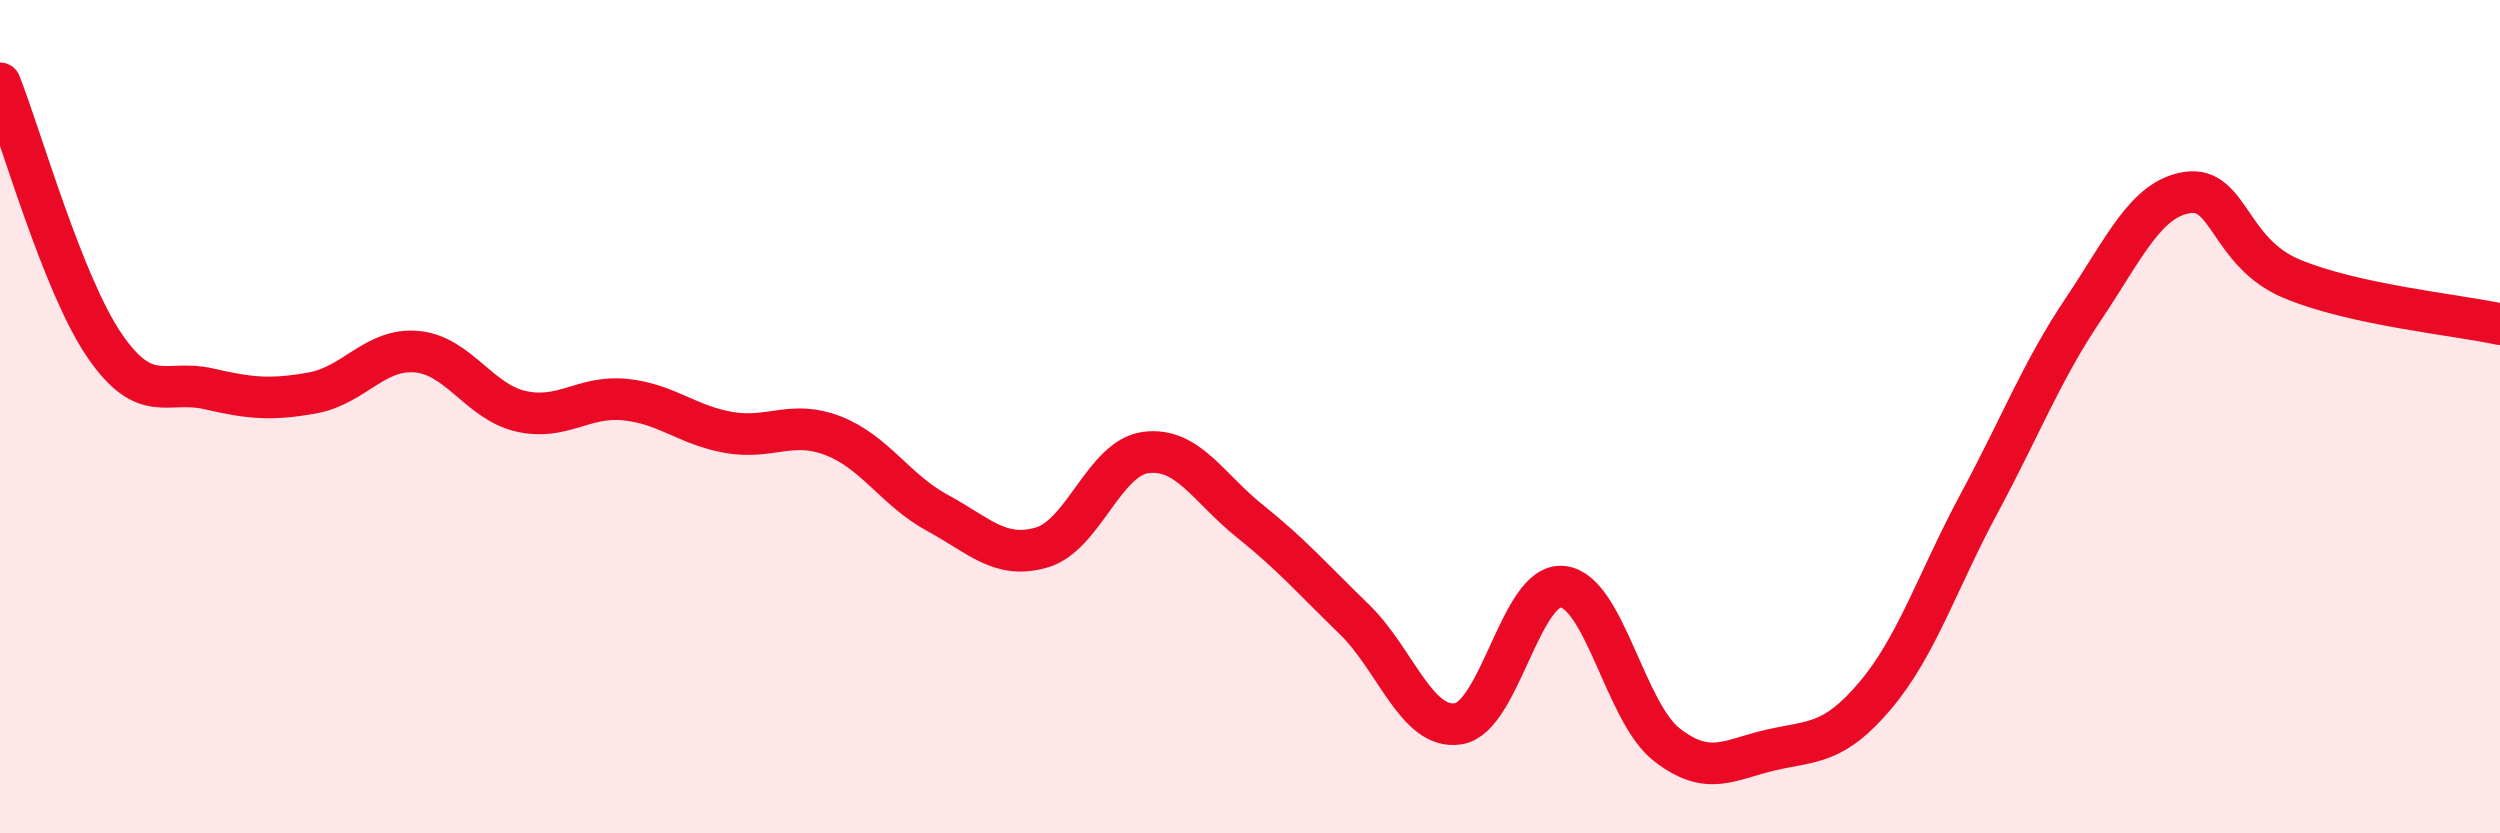
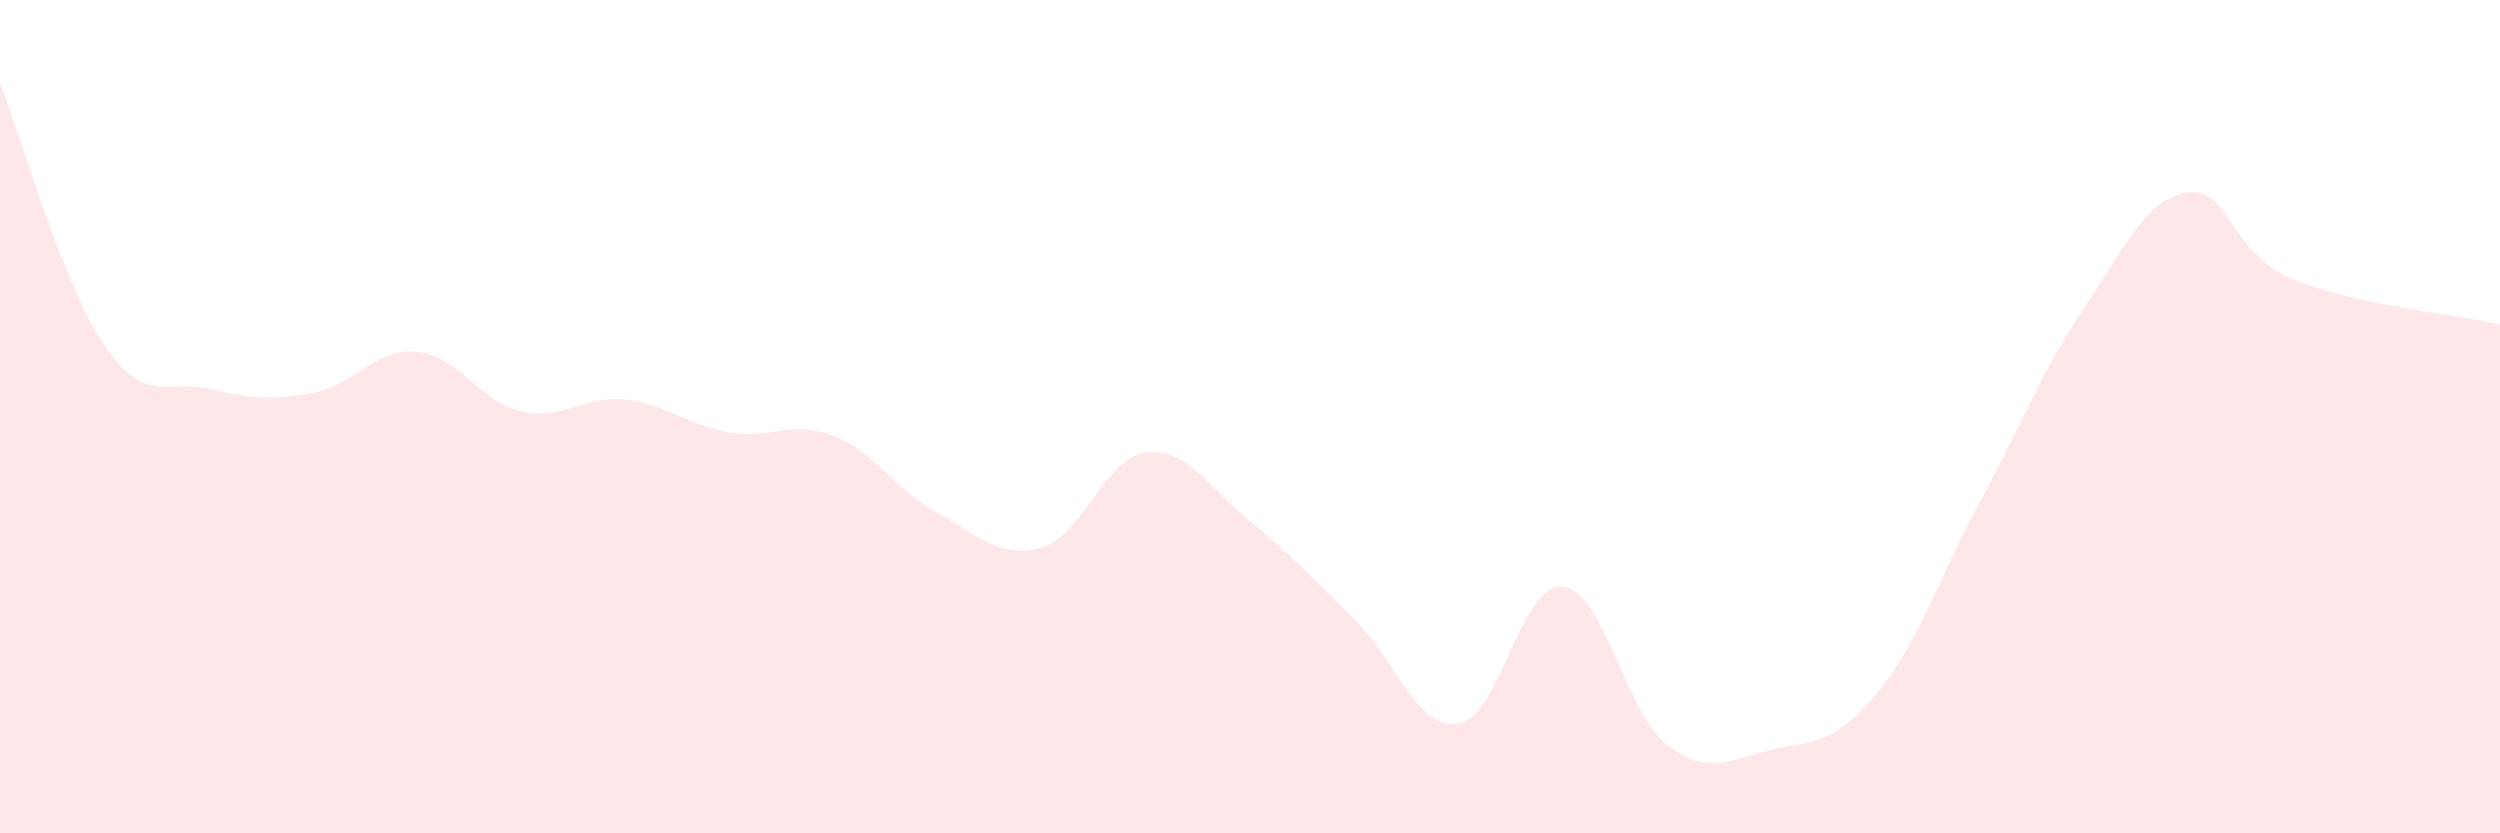
<svg xmlns="http://www.w3.org/2000/svg" width="60" height="20" viewBox="0 0 60 20">
  <path d="M 0,2 C 0.5,3.26 1.5,6.81 2.5,8.28 C 3.5,9.75 4,9.1 5,9.33 C 6,9.56 6.5,9.61 7.5,9.43 C 8.5,9.25 9,8.35 10,8.44 C 11,8.53 11.5,9.64 12.5,9.87 C 13.5,10.1 14,9.49 15,9.59 C 16,9.69 16.5,10.21 17.5,10.38 C 18.5,10.55 19,10.07 20,10.46 C 21,10.85 21.5,11.77 22.5,12.31 C 23.5,12.85 24,13.43 25,13.14 C 26,12.85 26.5,10.99 27.5,10.86 C 28.5,10.73 29,11.71 30,12.51 C 31,13.31 31.5,13.89 32.5,14.86 C 33.5,15.83 34,17.53 35,17.37 C 36,17.21 36.5,13.98 37.5,14.08 C 38.5,14.18 39,17.09 40,17.87 C 41,18.65 41.5,18.23 42.5,18 C 43.5,17.77 44,17.88 45,16.7 C 46,15.52 46.5,13.94 47.5,12.08 C 48.5,10.22 49,8.91 50,7.42 C 51,5.93 51.5,4.77 52.5,4.62 C 53.5,4.47 53.5,6.06 55,6.69 C 56.5,7.32 59,7.56 60,7.78L60 20L0 20Z" fill="#EB0A25" opacity="0.1" stroke-linecap="round" stroke-linejoin="round" />
-   <path d="M 0,2 C 0.5,3.26 1.5,6.81 2.5,8.28 C 3.5,9.75 4,9.1 5,9.33 C 6,9.56 6.5,9.61 7.5,9.43 C 8.5,9.25 9,8.35 10,8.44 C 11,8.53 11.5,9.64 12.5,9.87 C 13.5,10.1 14,9.49 15,9.59 C 16,9.69 16.5,10.21 17.5,10.38 C 18.5,10.55 19,10.07 20,10.46 C 21,10.85 21.5,11.77 22.5,12.31 C 23.5,12.85 24,13.43 25,13.14 C 26,12.85 26.5,10.99 27.5,10.86 C 28.5,10.73 29,11.71 30,12.51 C 31,13.31 31.5,13.89 32.5,14.86 C 33.5,15.83 34,17.53 35,17.37 C 36,17.21 36.5,13.98 37.5,14.08 C 38.5,14.18 39,17.09 40,17.87 C 41,18.65 41.5,18.23 42.5,18 C 43.5,17.77 44,17.88 45,16.7 C 46,15.52 46.5,13.94 47.5,12.08 C 48.5,10.22 49,8.91 50,7.42 C 51,5.93 51.5,4.77 52.5,4.62 C 53.5,4.47 53.5,6.06 55,6.69 C 56.5,7.32 59,7.56 60,7.78" stroke="#EB0A25" stroke-width="1" fill="none" stroke-linecap="round" stroke-linejoin="round" />
</svg>